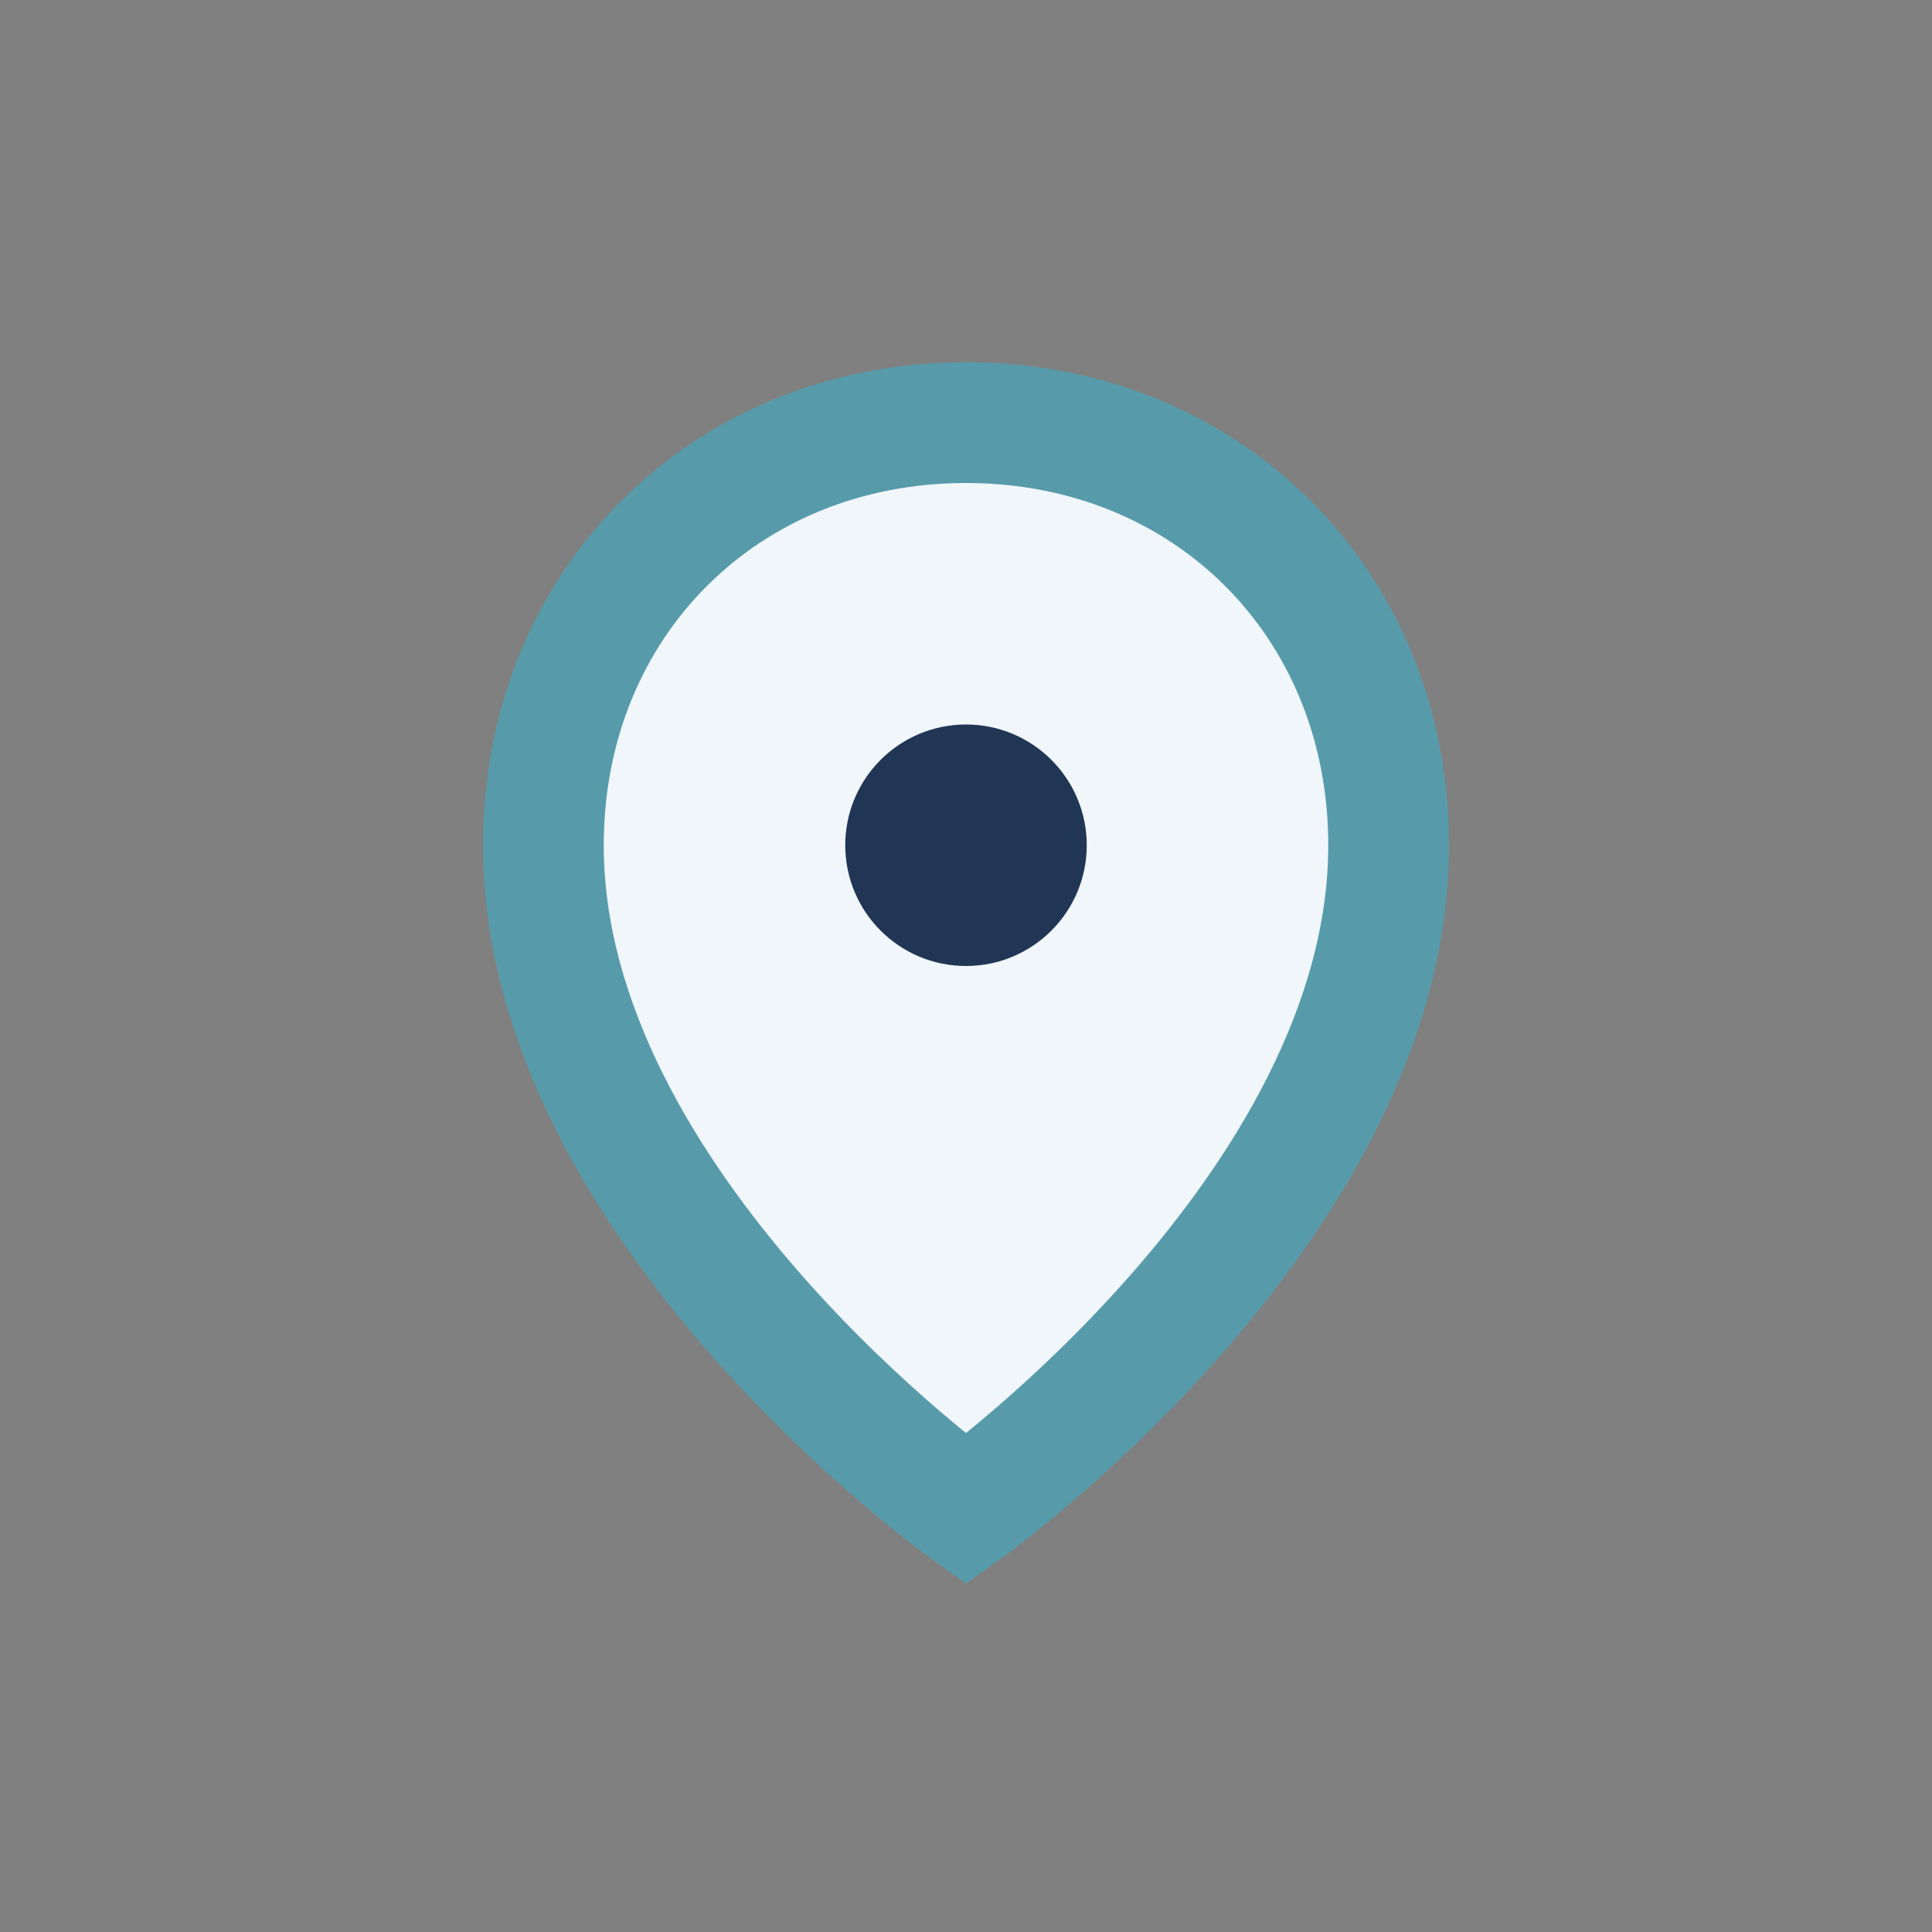
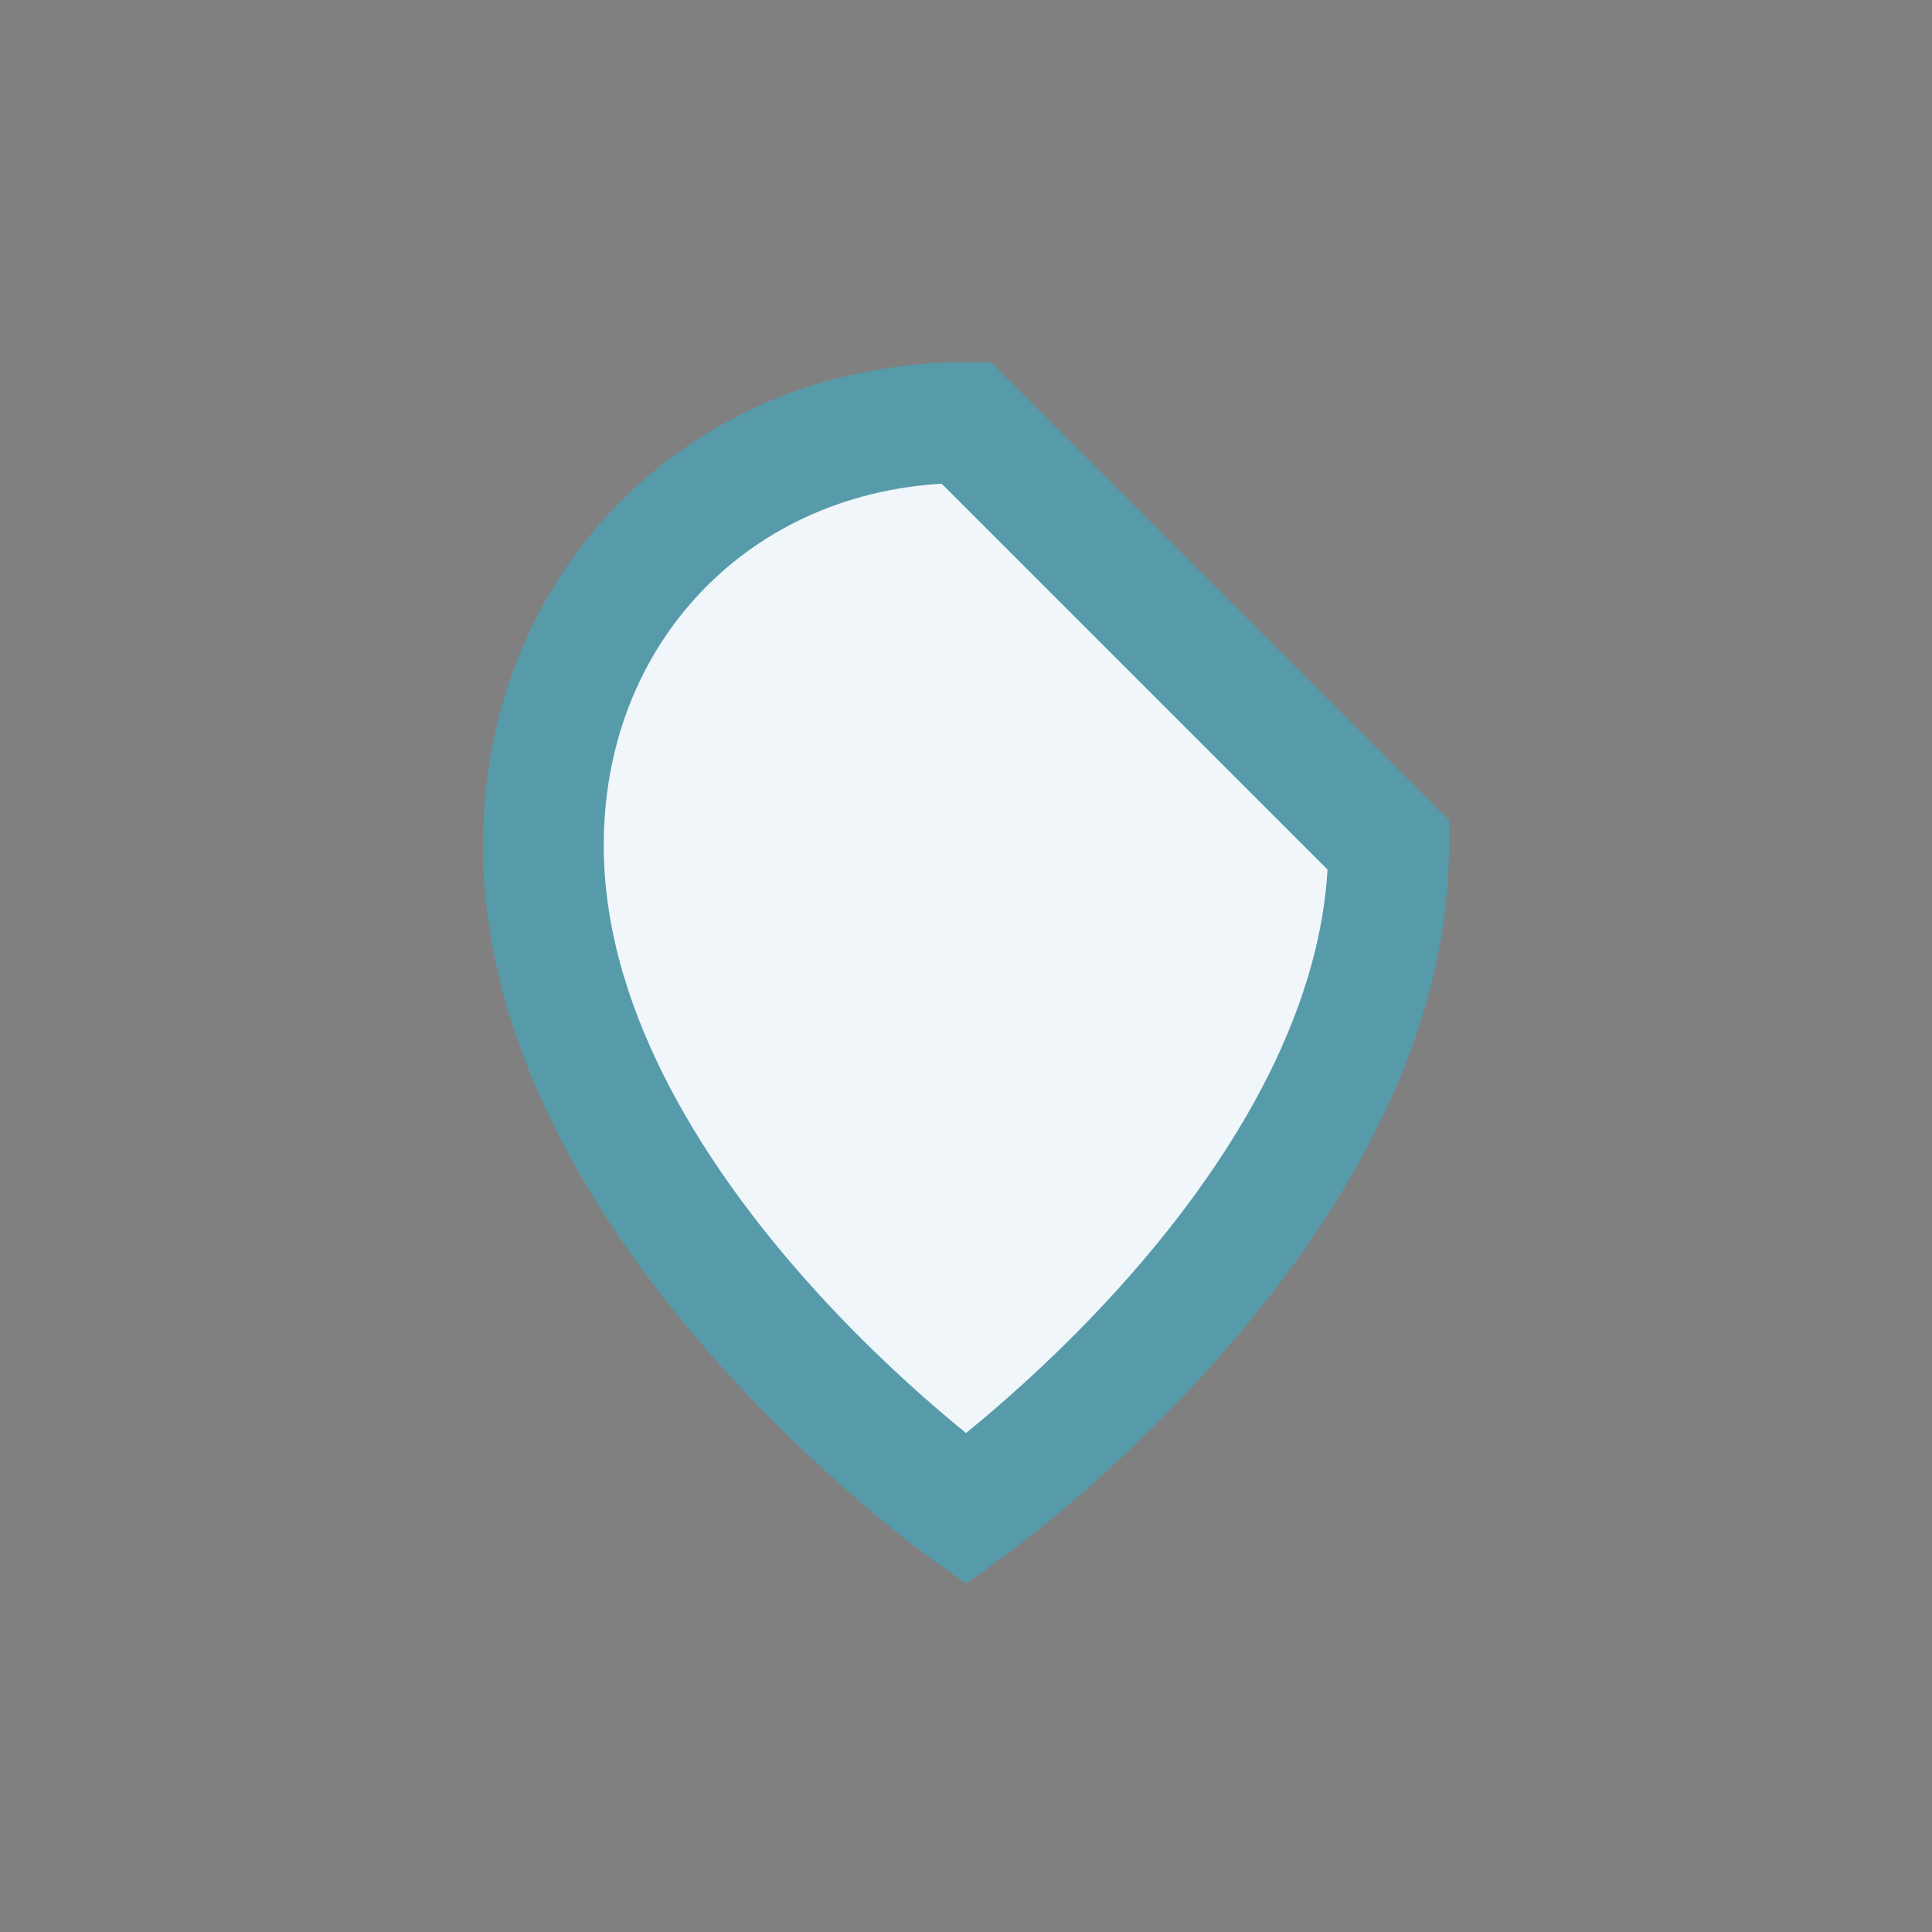
<svg xmlns="http://www.w3.org/2000/svg" width="32" height="32" viewBox="0 0 32 32">
  <rect x="0" y="0" width="32" height="32" fill="#808080" stroke="none" />
-   <path d="M16 7c-4 0-7 3-7 7 0 6 7 11 7 11s7-5 7-11c0-4-3-7-7-7z" fill="#F0F6FA" stroke="#579BAA" stroke-width="2" />
-   <circle cx="16" cy="14" r="2" fill="#213655" />
+   <path d="M16 7c-4 0-7 3-7 7 0 6 7 11 7 11s7-5 7-11z" fill="#F0F6FA" stroke="#579BAA" stroke-width="2" />
</svg>